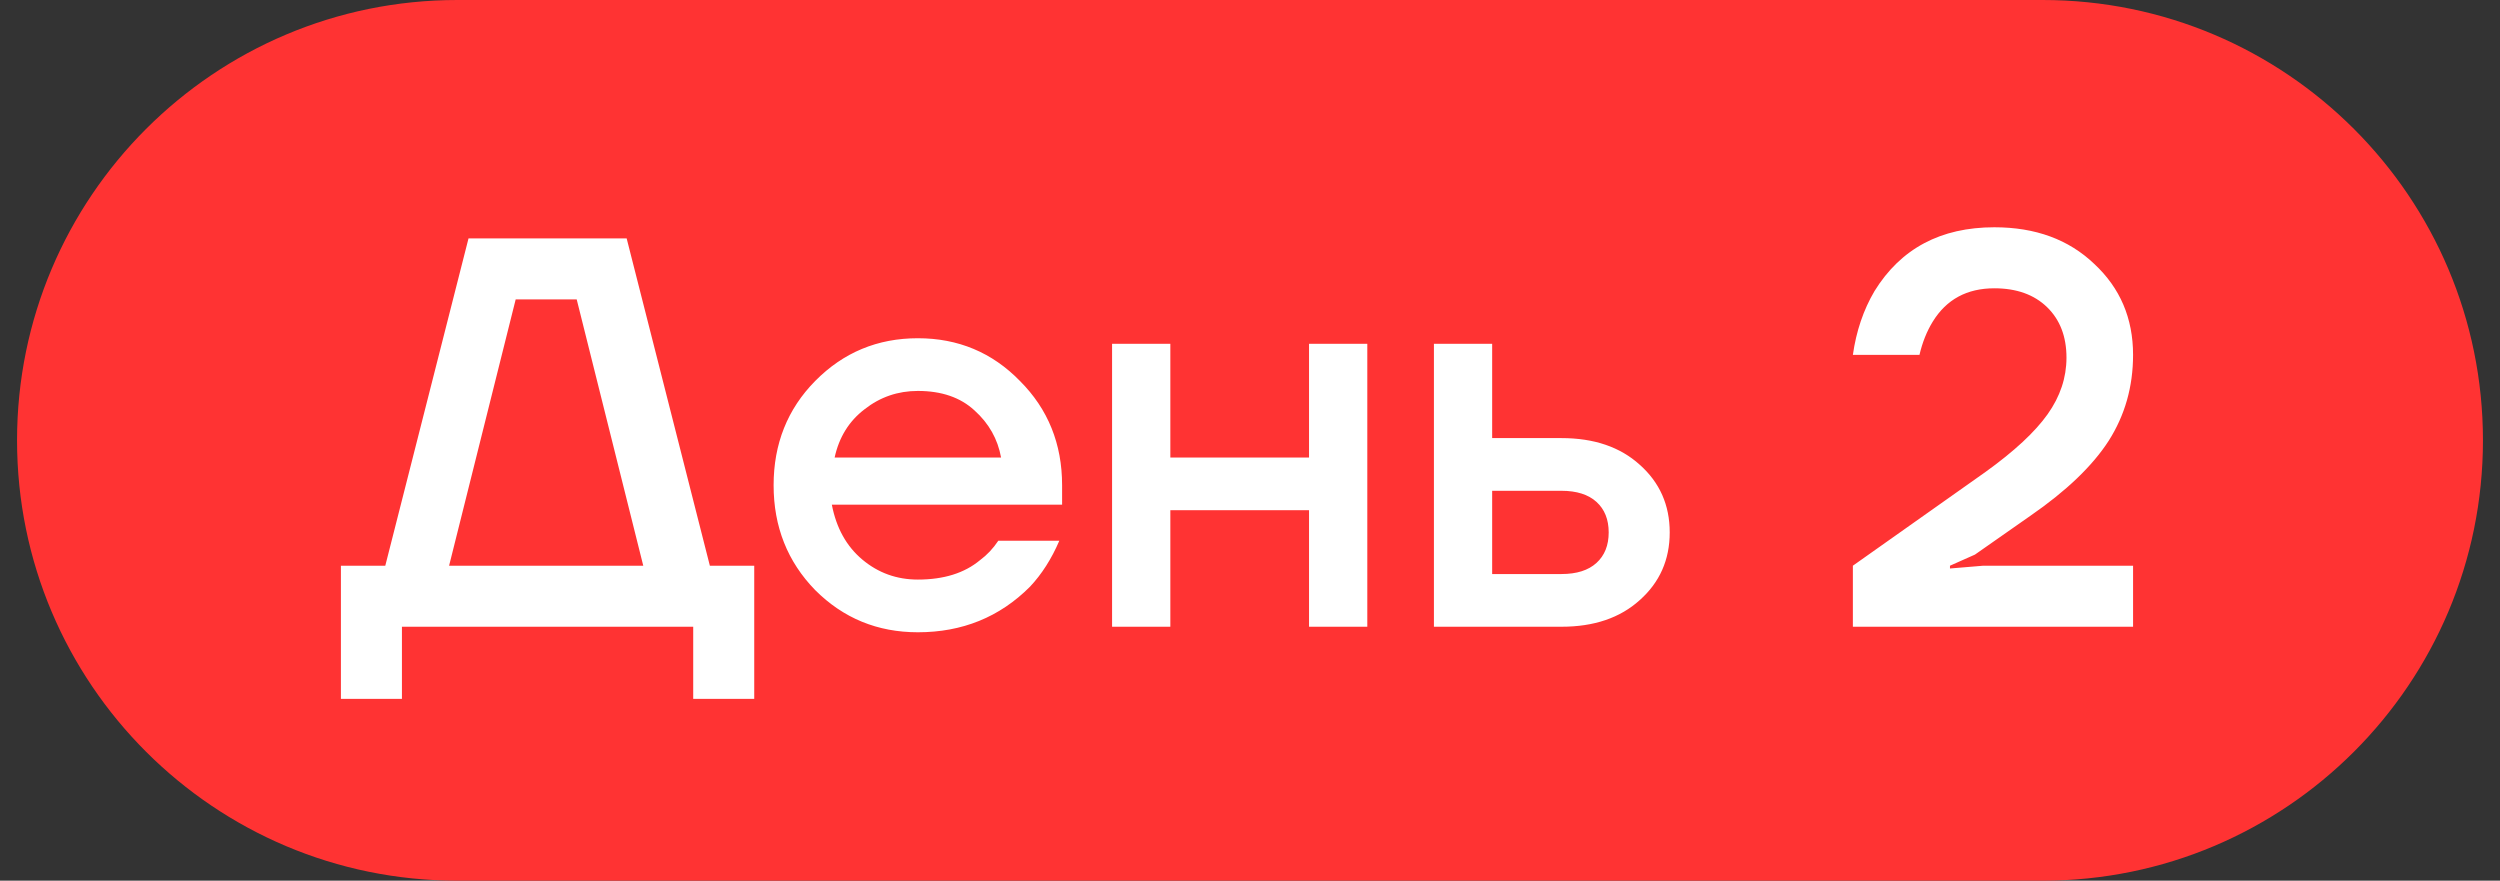
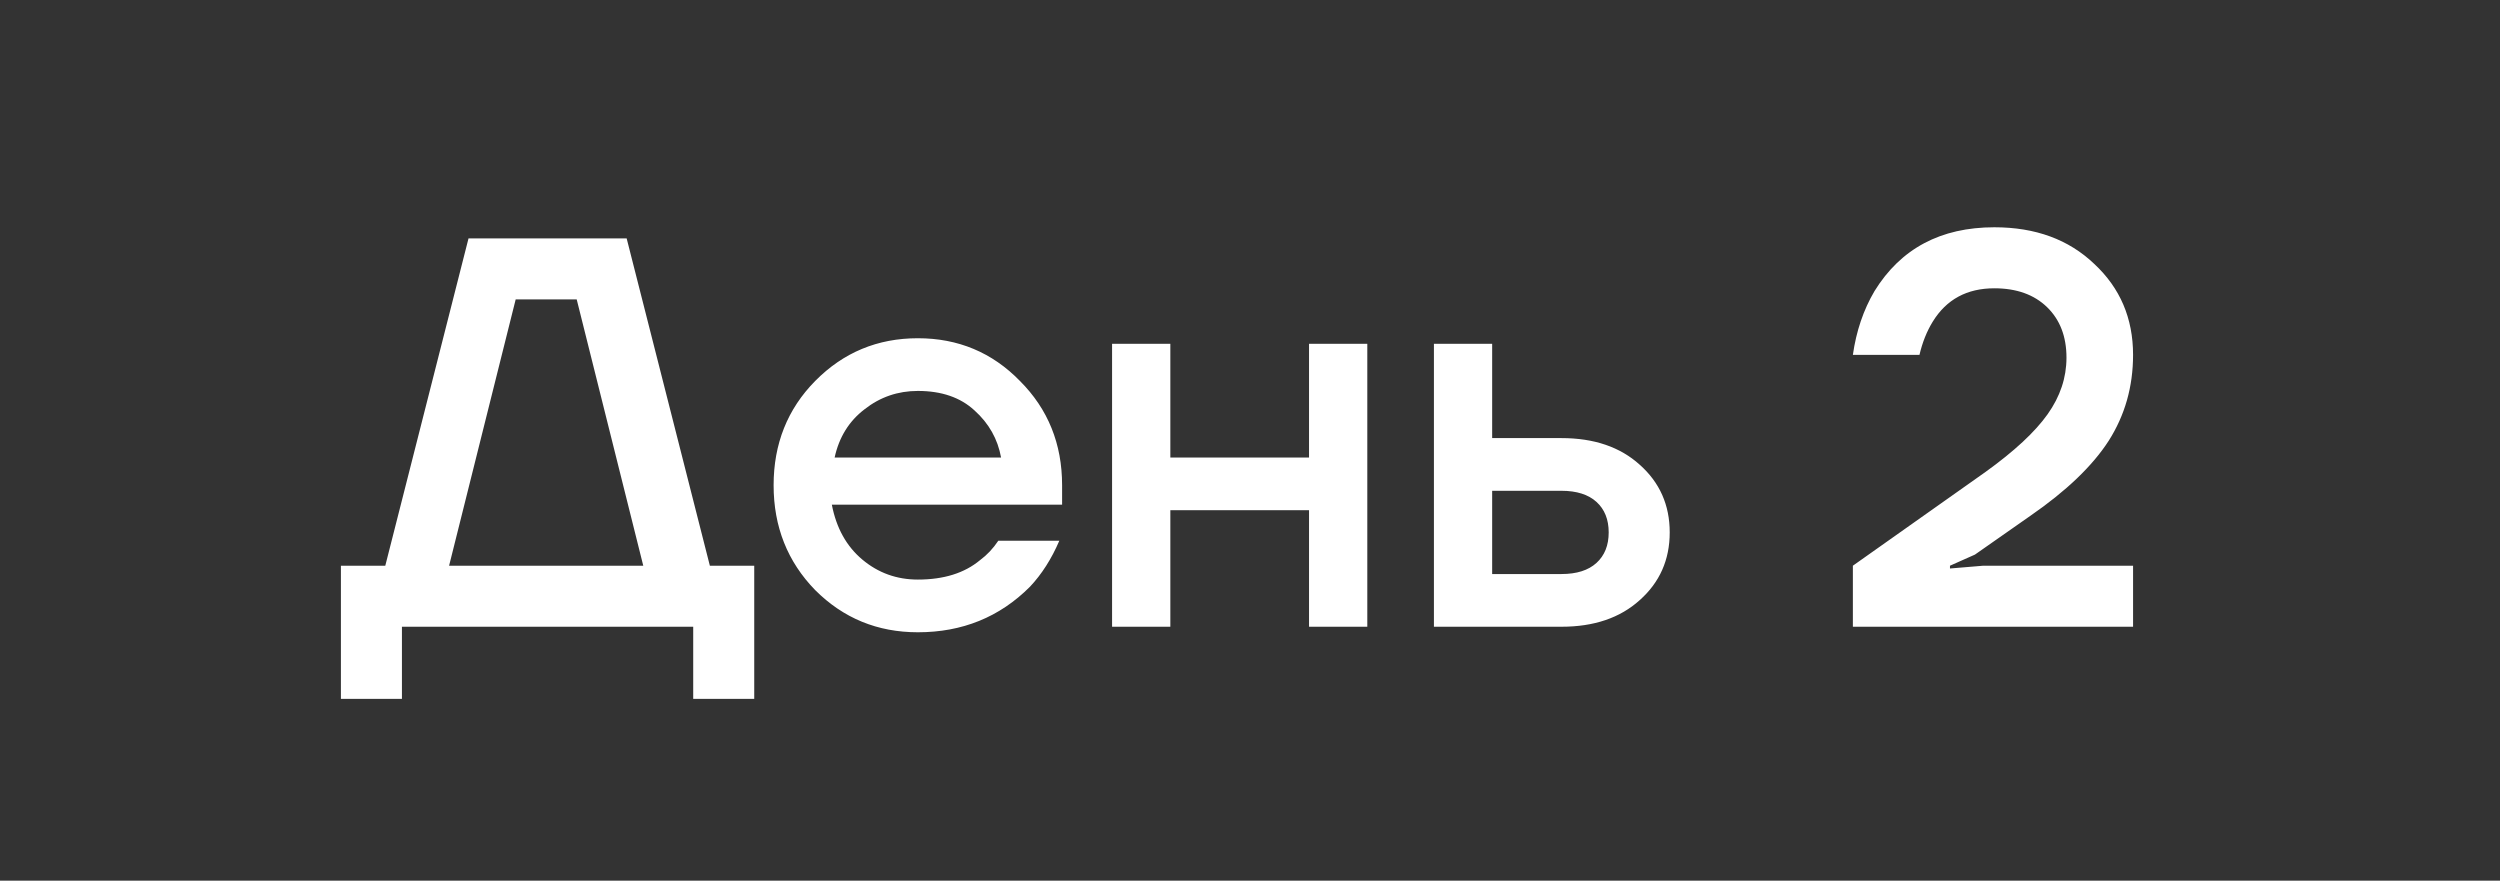
<svg xmlns="http://www.w3.org/2000/svg" width="88" height="31" viewBox="0 0 88 31" fill="none">
  <rect x="0" y="0" width="88" height="31" fill="#333333" stroke="none" />
-   <path d="M71.9 0H16.1C7.54 0 0.6 6.94 0.6 15.5C0.6 24.06 7.54 31 16.1 31H71.9C80.46 31 87.4 24.06 87.4 15.5C87.4 6.94 80.46 0 71.9 0Z" fill="#FF3333" />
  <path d="M12 24.6V19.913H13.562L16.492 8.391H22.058L24.987 19.913H26.549V24.6H24.401V22.061H14.148V24.6H12ZM15.808 19.913H22.643L20.3 10.539H18.152L15.808 19.913ZM28.695 20.772C27.719 19.77 27.231 18.539 27.231 17.081C27.231 15.623 27.719 14.399 28.695 13.41C29.685 12.407 30.889 11.906 32.308 11.906C33.727 11.906 34.925 12.407 35.902 13.41C36.891 14.399 37.386 15.623 37.386 17.081V17.765H29.281C29.438 18.585 29.796 19.229 30.355 19.698C30.915 20.167 31.566 20.401 32.308 20.401C33.22 20.401 33.949 20.173 34.496 19.718C34.743 19.535 34.958 19.308 35.14 19.034H37.288C37.015 19.672 36.67 20.212 36.253 20.655C35.186 21.723 33.871 22.256 32.308 22.256C30.889 22.256 29.685 21.762 28.695 20.772ZM29.379 16.105H35.238C35.12 15.454 34.808 14.9 34.3 14.445C33.806 13.989 33.142 13.761 32.308 13.761C31.605 13.761 30.98 13.976 30.433 14.406C29.887 14.822 29.535 15.389 29.379 16.105ZM39.145 22.061V12.101H41.196V16.105H46.078V12.101H48.129V22.061H46.078V17.96H41.196V22.061H39.145ZM50.474 22.061V12.101H52.524V15.421H54.965C56.111 15.421 57.029 15.734 57.719 16.359C58.422 16.983 58.774 17.778 58.774 18.741C58.774 19.705 58.422 20.499 57.719 21.124C57.029 21.749 56.111 22.061 54.965 22.061H50.474ZM52.524 20.206H54.965C55.499 20.206 55.909 20.076 56.196 19.815C56.482 19.555 56.626 19.197 56.626 18.741C56.626 18.285 56.482 17.927 56.196 17.667C55.909 17.407 55.499 17.276 54.965 17.276H52.524V20.206ZM65.221 22.061V19.913L69.889 16.613C70.904 15.883 71.633 15.206 72.076 14.581C72.519 13.957 72.74 13.293 72.74 12.589C72.74 11.847 72.512 11.255 72.057 10.812C71.601 10.37 70.983 10.148 70.201 10.148C69.238 10.148 68.515 10.539 68.034 11.32C67.825 11.659 67.669 12.049 67.565 12.492H65.221C65.339 11.659 65.592 10.91 65.983 10.246C66.907 8.749 68.314 8 70.201 8C71.647 8 72.818 8.43 73.717 9.289C74.628 10.135 75.084 11.203 75.084 12.492C75.084 13.611 74.797 14.62 74.224 15.519C73.652 16.404 72.734 17.283 71.471 18.155L69.518 19.522L68.639 19.913V20.011L69.811 19.913H75.084V22.061H65.221Z" fill="white" />
</svg>